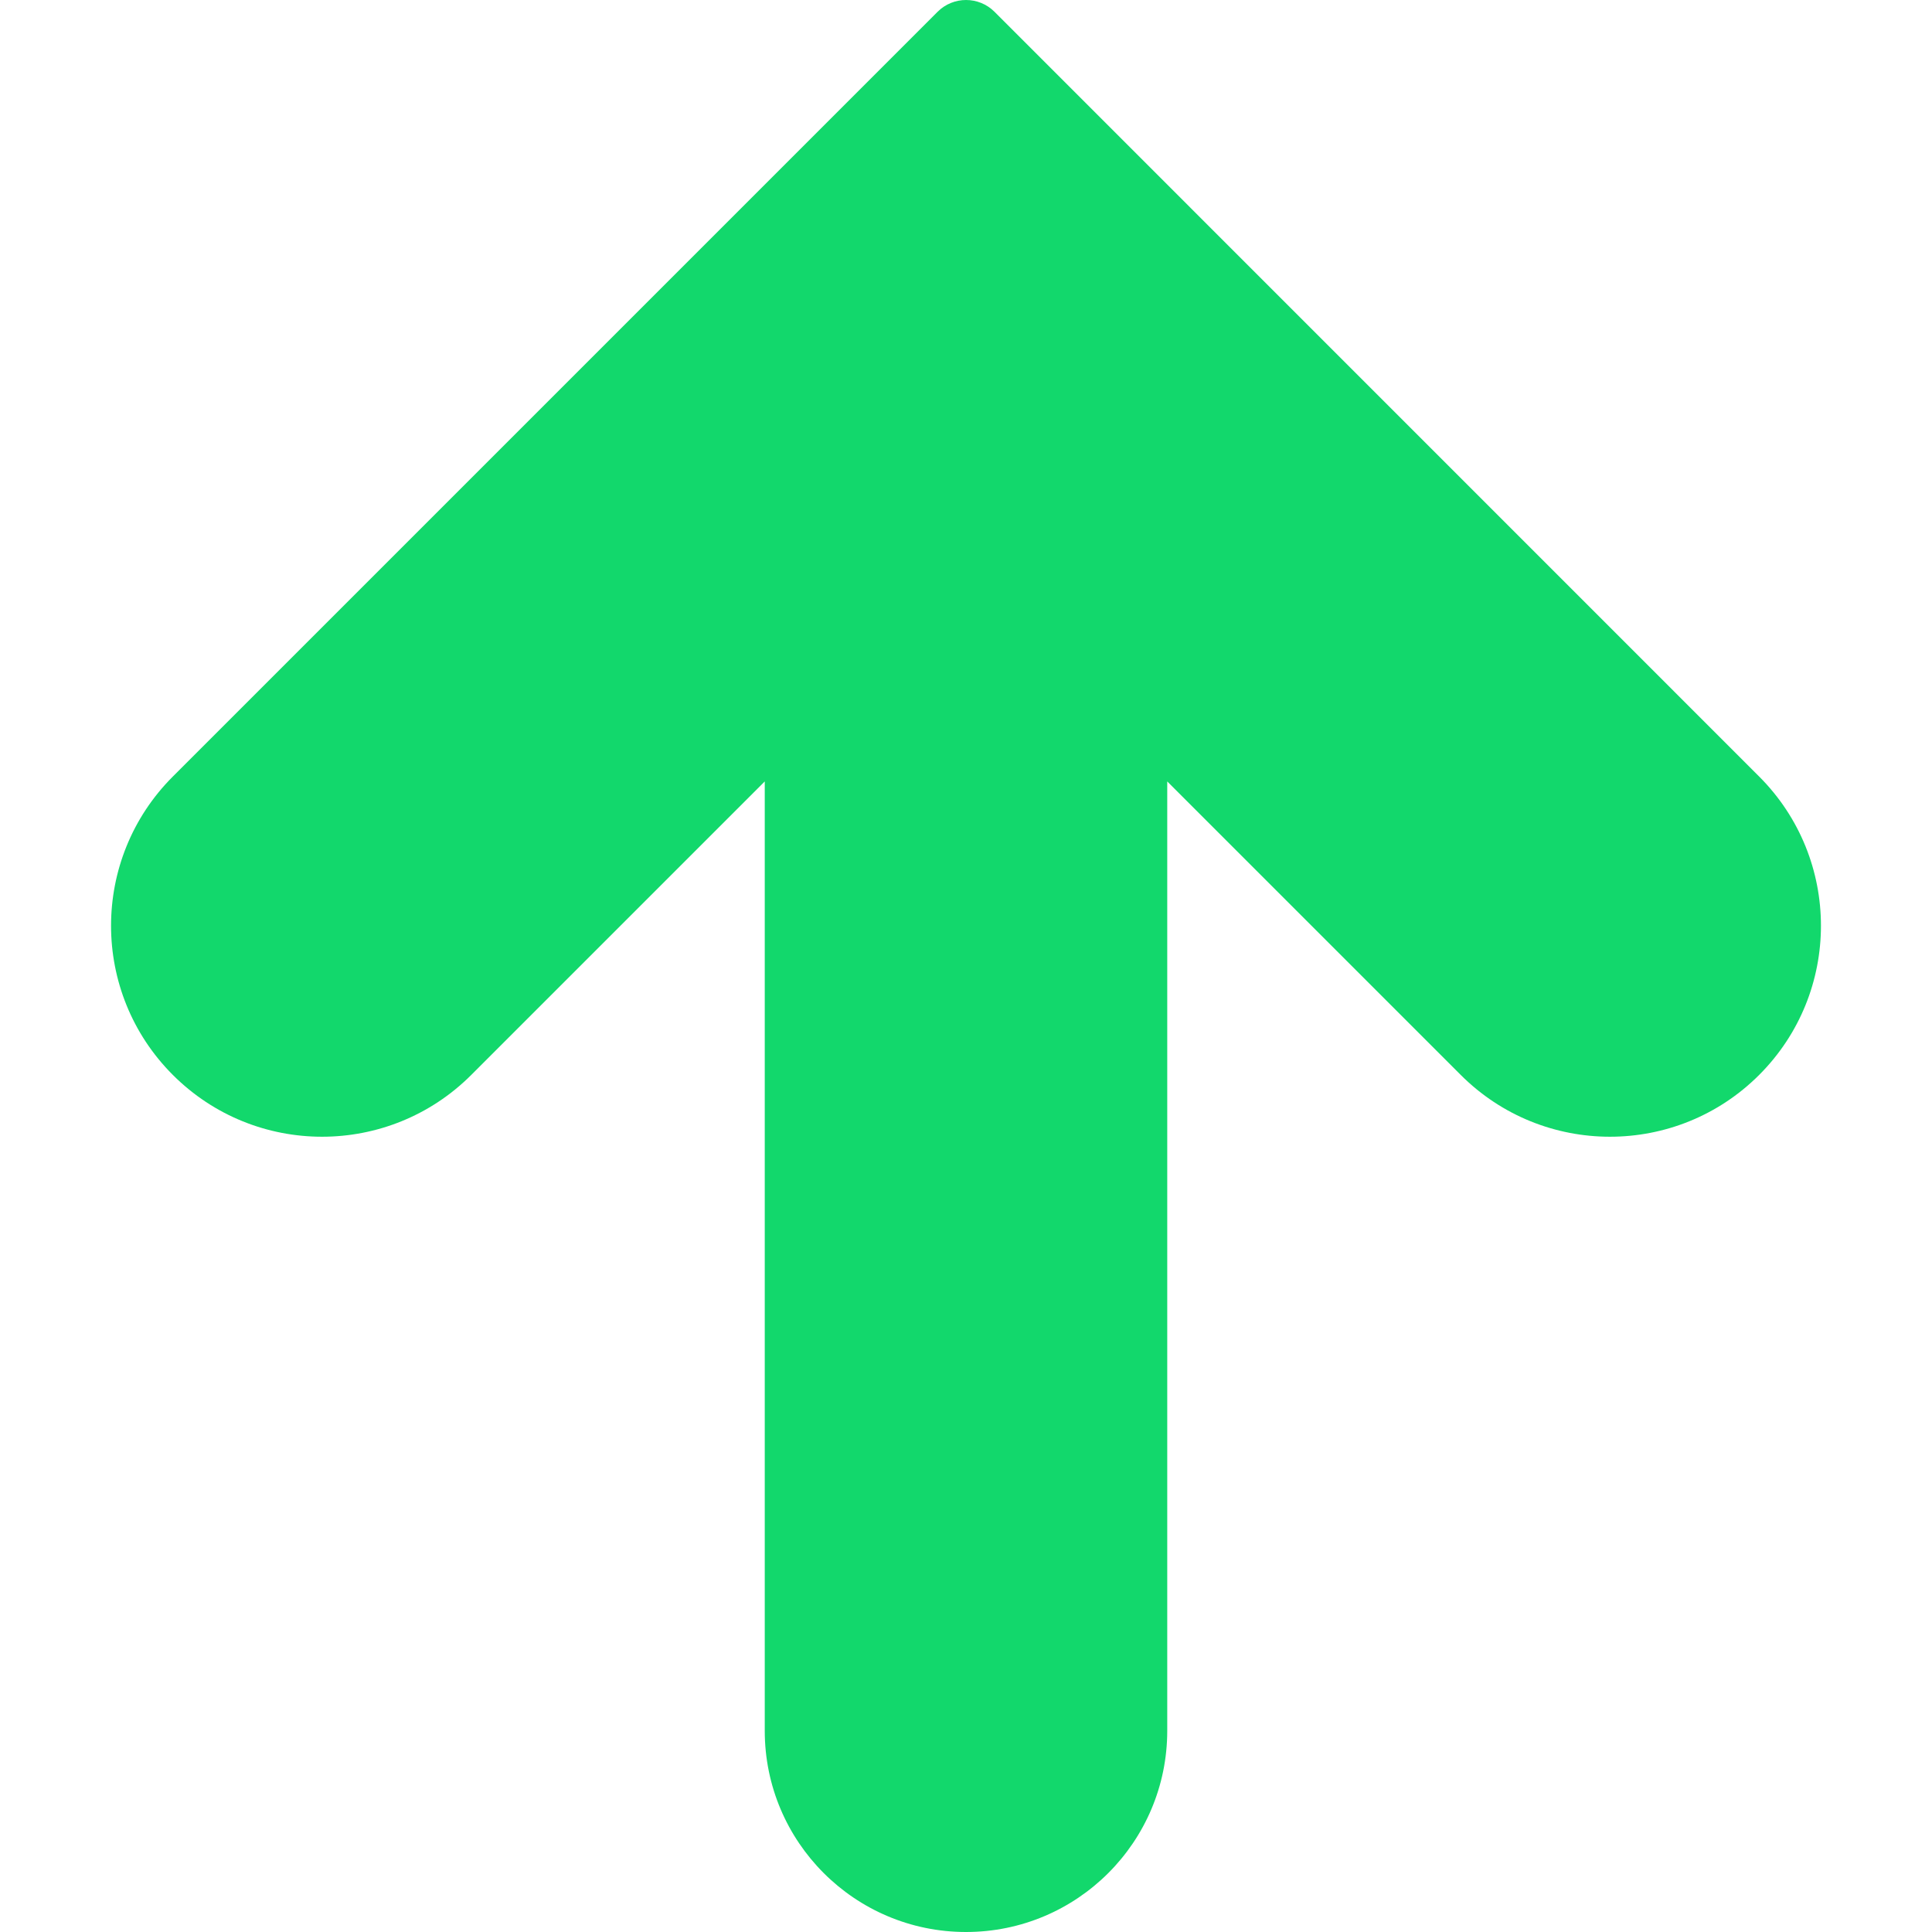
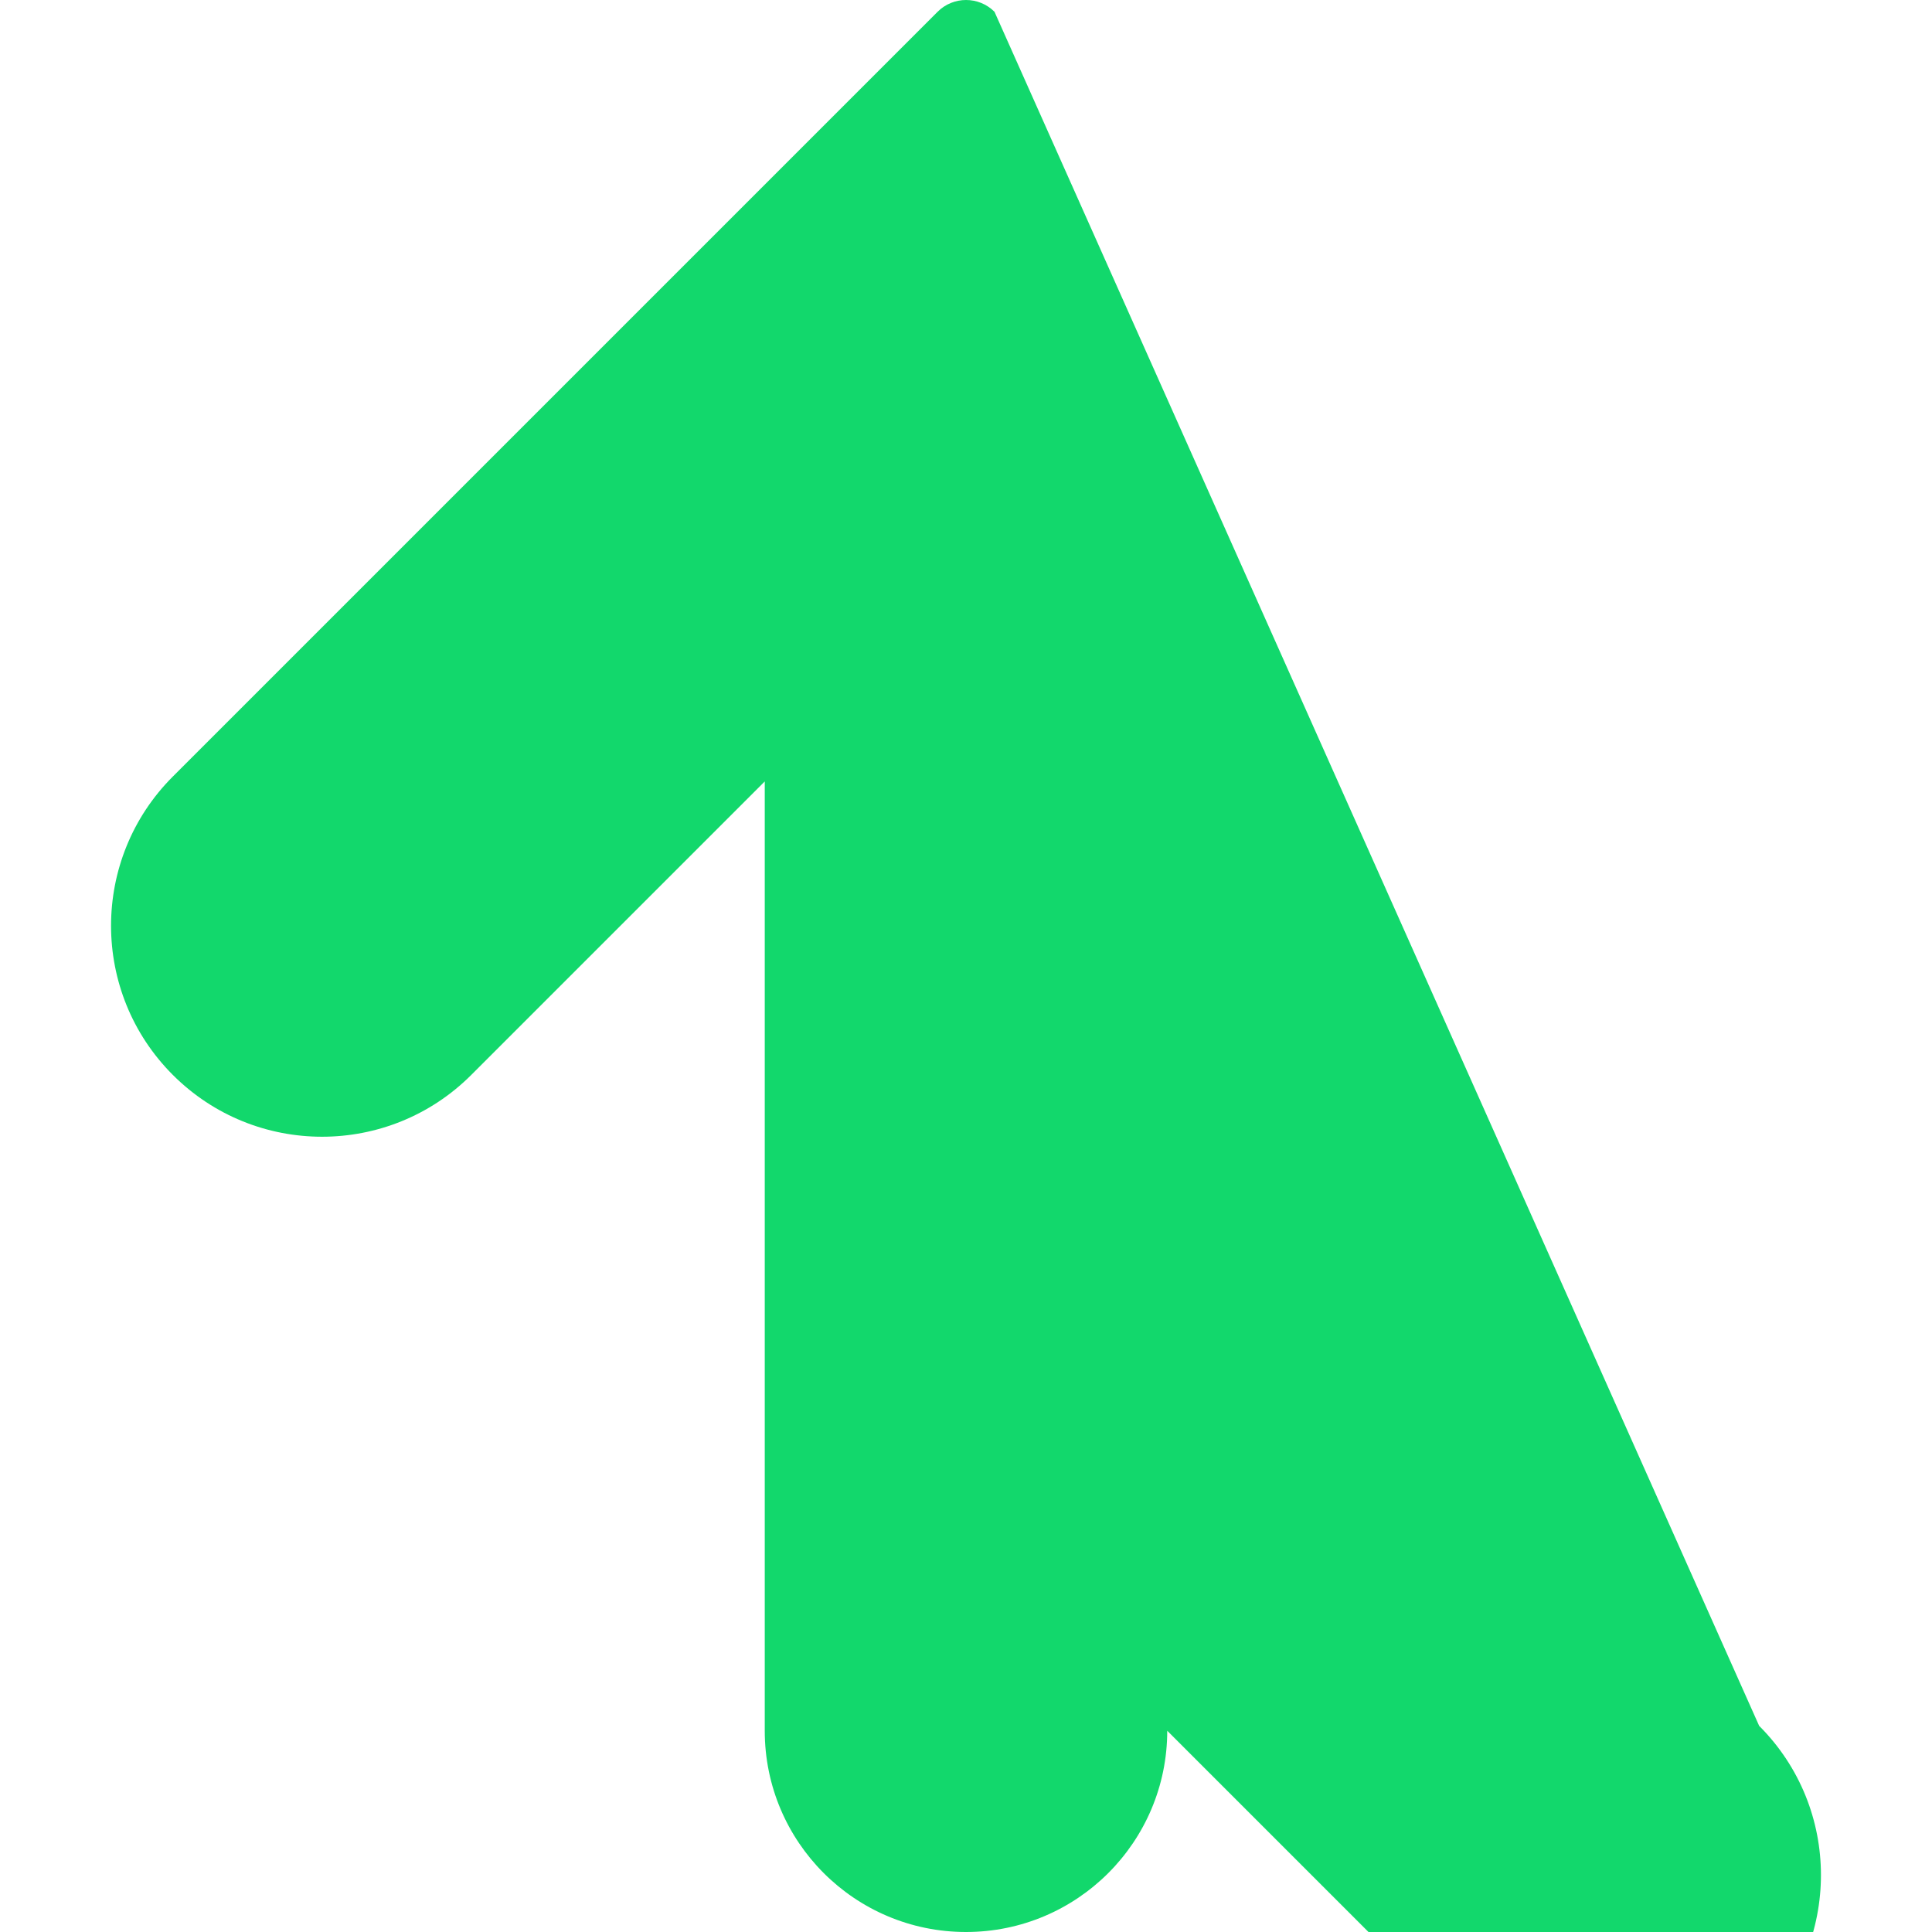
<svg xmlns="http://www.w3.org/2000/svg" version="1.1" id="Capa_1" x="0px" y="0px" viewBox="0 0 512.008 512.008" style="enable-background:new 0 0 512.008 512.008;" xml:space="preserve">
-   <path style="fill:#12d86c;" d="M263.556,3.123c-4.165-4.164-10.917-4.164-15.083,0L45.807,205.79  c-21.838,21.838-21.838,57.245,0,79.083s57.245,21.838,79.083,0l77.781-77.781v251.584c0,29.455,23.878,53.333,53.333,53.333  c29.455,0,53.333-23.878,53.333-53.333V207.091l77.781,77.781c21.838,21.838,57.245,21.838,79.083,0s21.838-57.245,0-79.083  L263.556,3.123z" />
+   <path style="fill:#12d86c;" d="M263.556,3.123c-4.165-4.164-10.917-4.164-15.083,0L45.807,205.79  c-21.838,21.838-21.838,57.245,0,79.083s57.245,21.838,79.083,0l77.781-77.781v251.584c0,29.455,23.878,53.333,53.333,53.333  c29.455,0,53.333-23.878,53.333-53.333l77.781,77.781c21.838,21.838,57.245,21.838,79.083,0s21.838-57.245,0-79.083  L263.556,3.123z" />
  <g>
</g>
  <g>
</g>
  <g>
</g>
  <g>
</g>
  <g>
</g>
  <g>
</g>
  <g>
</g>
  <g>
</g>
  <g>
</g>
  <g>
</g>
  <g>
</g>
  <g>
</g>
  <g>
</g>
  <g>
</g>
  <g>
</g>
</svg>